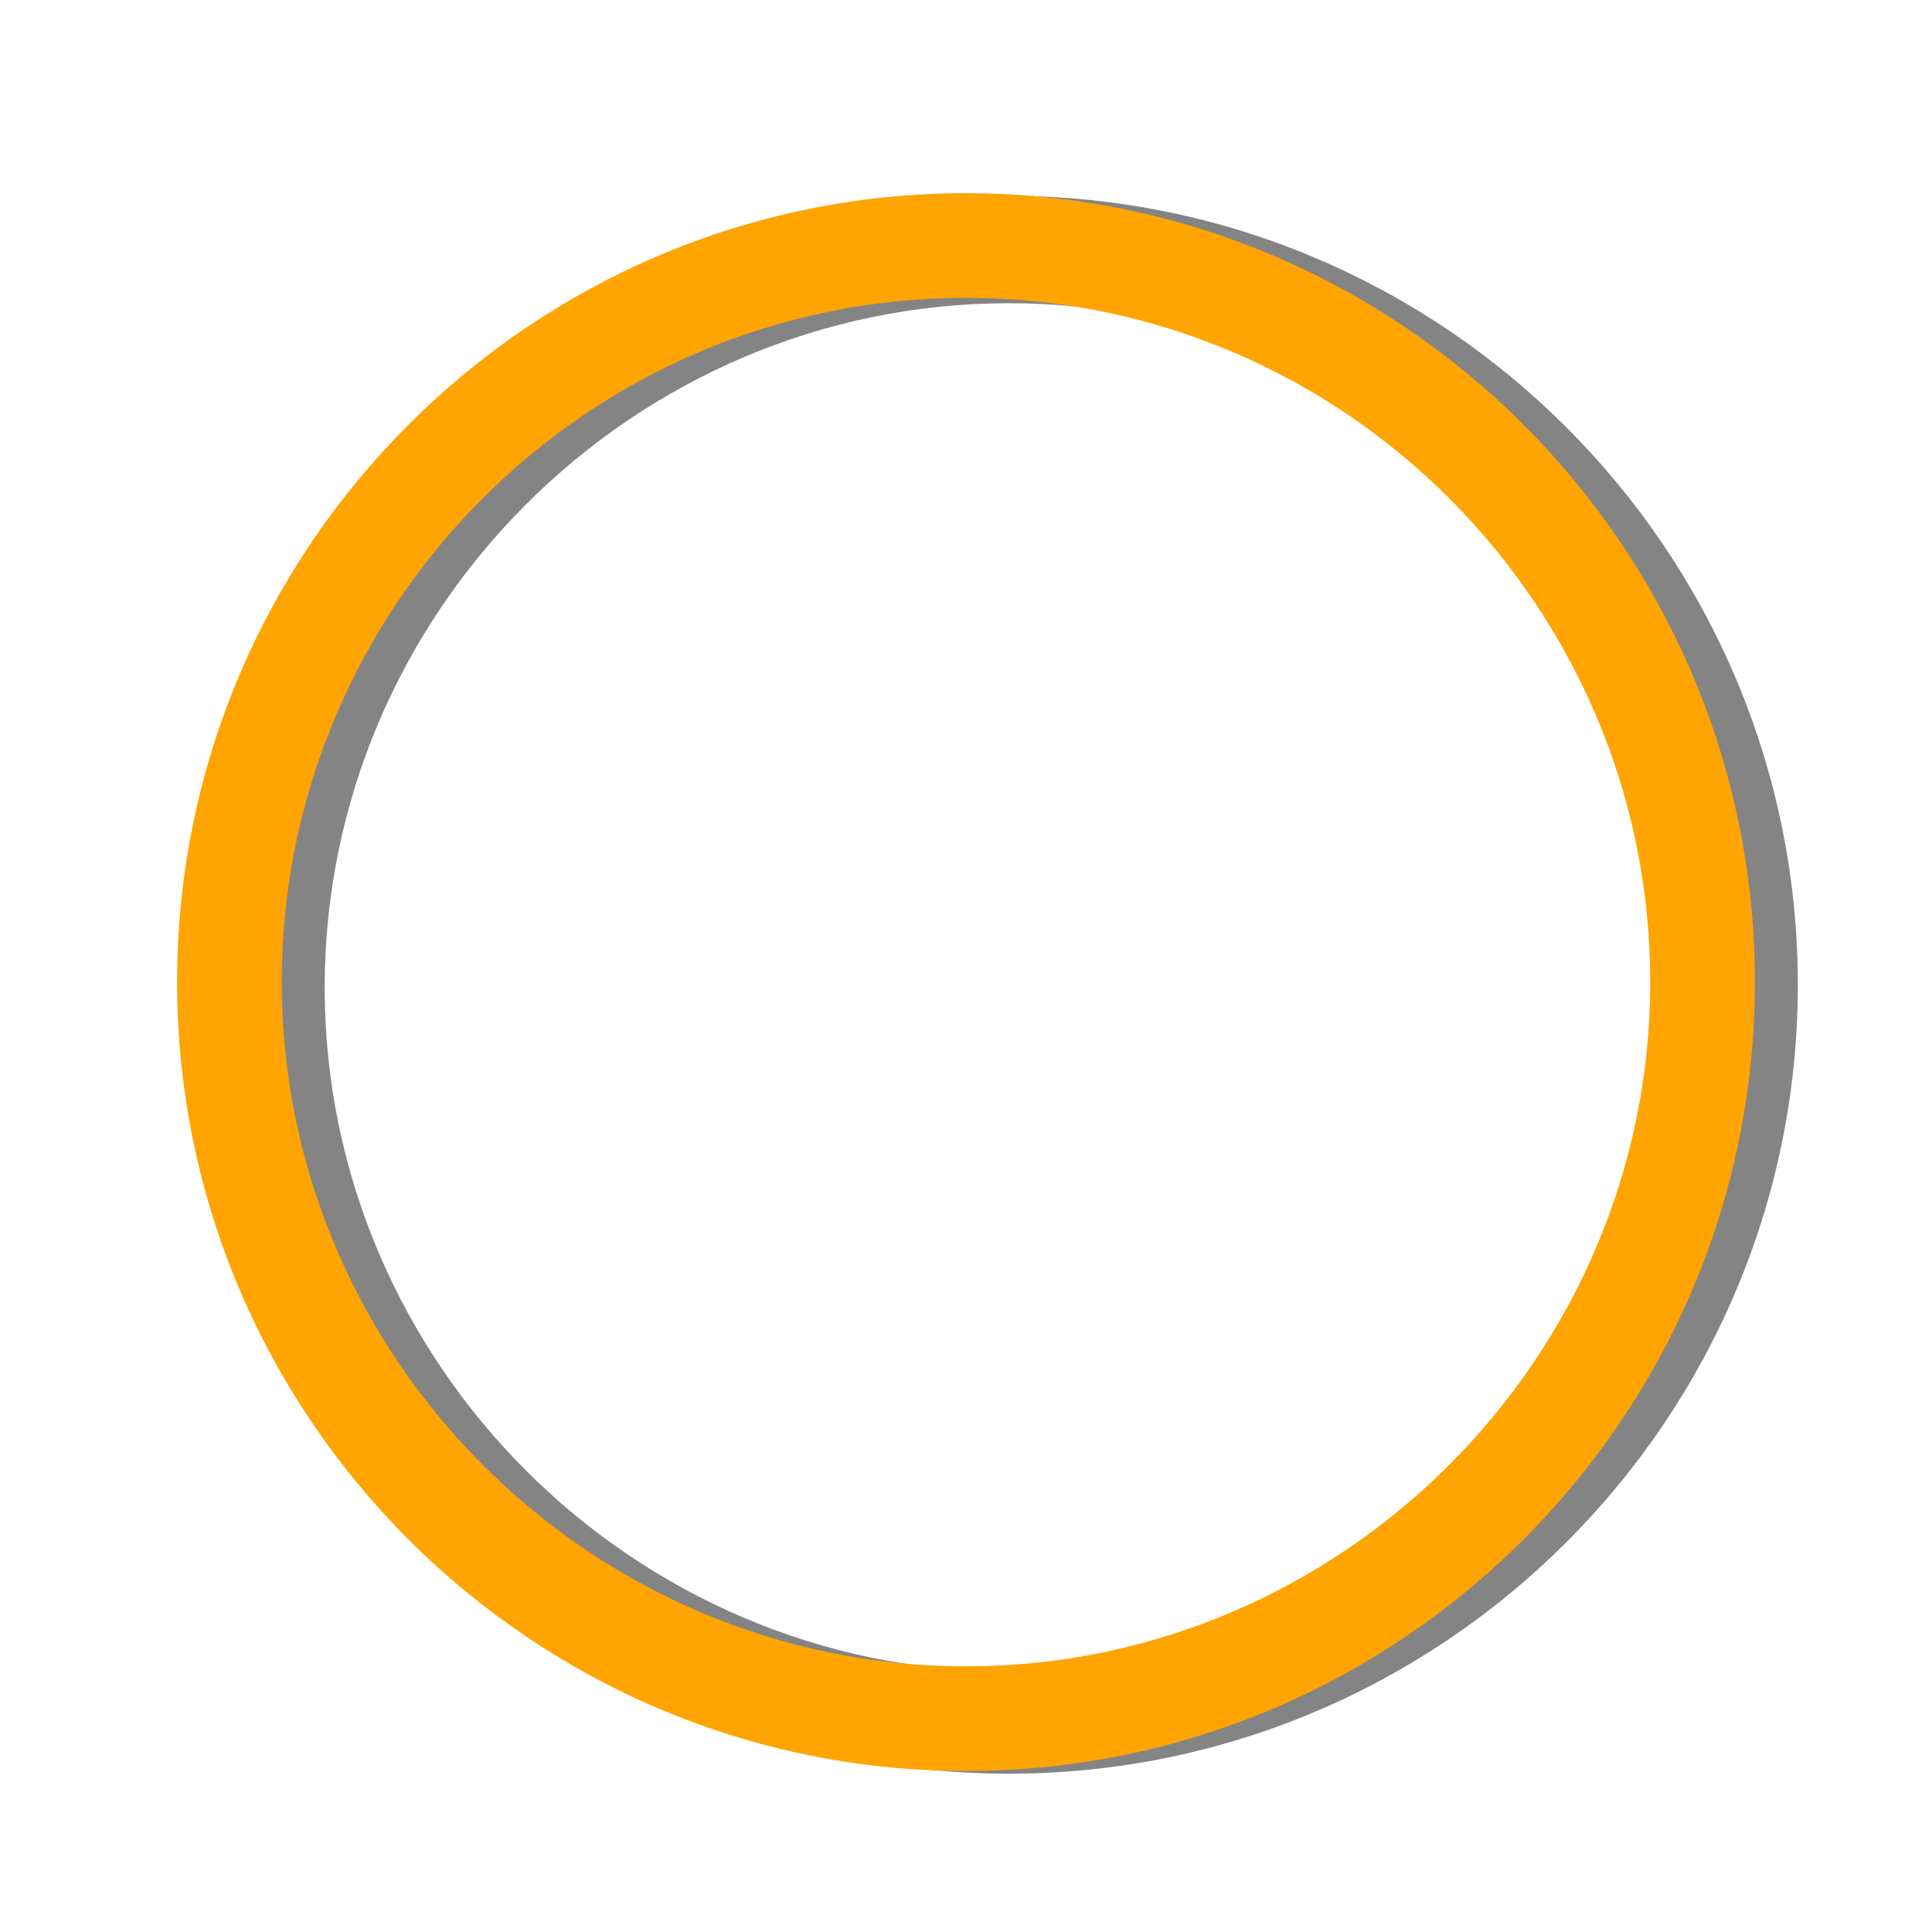
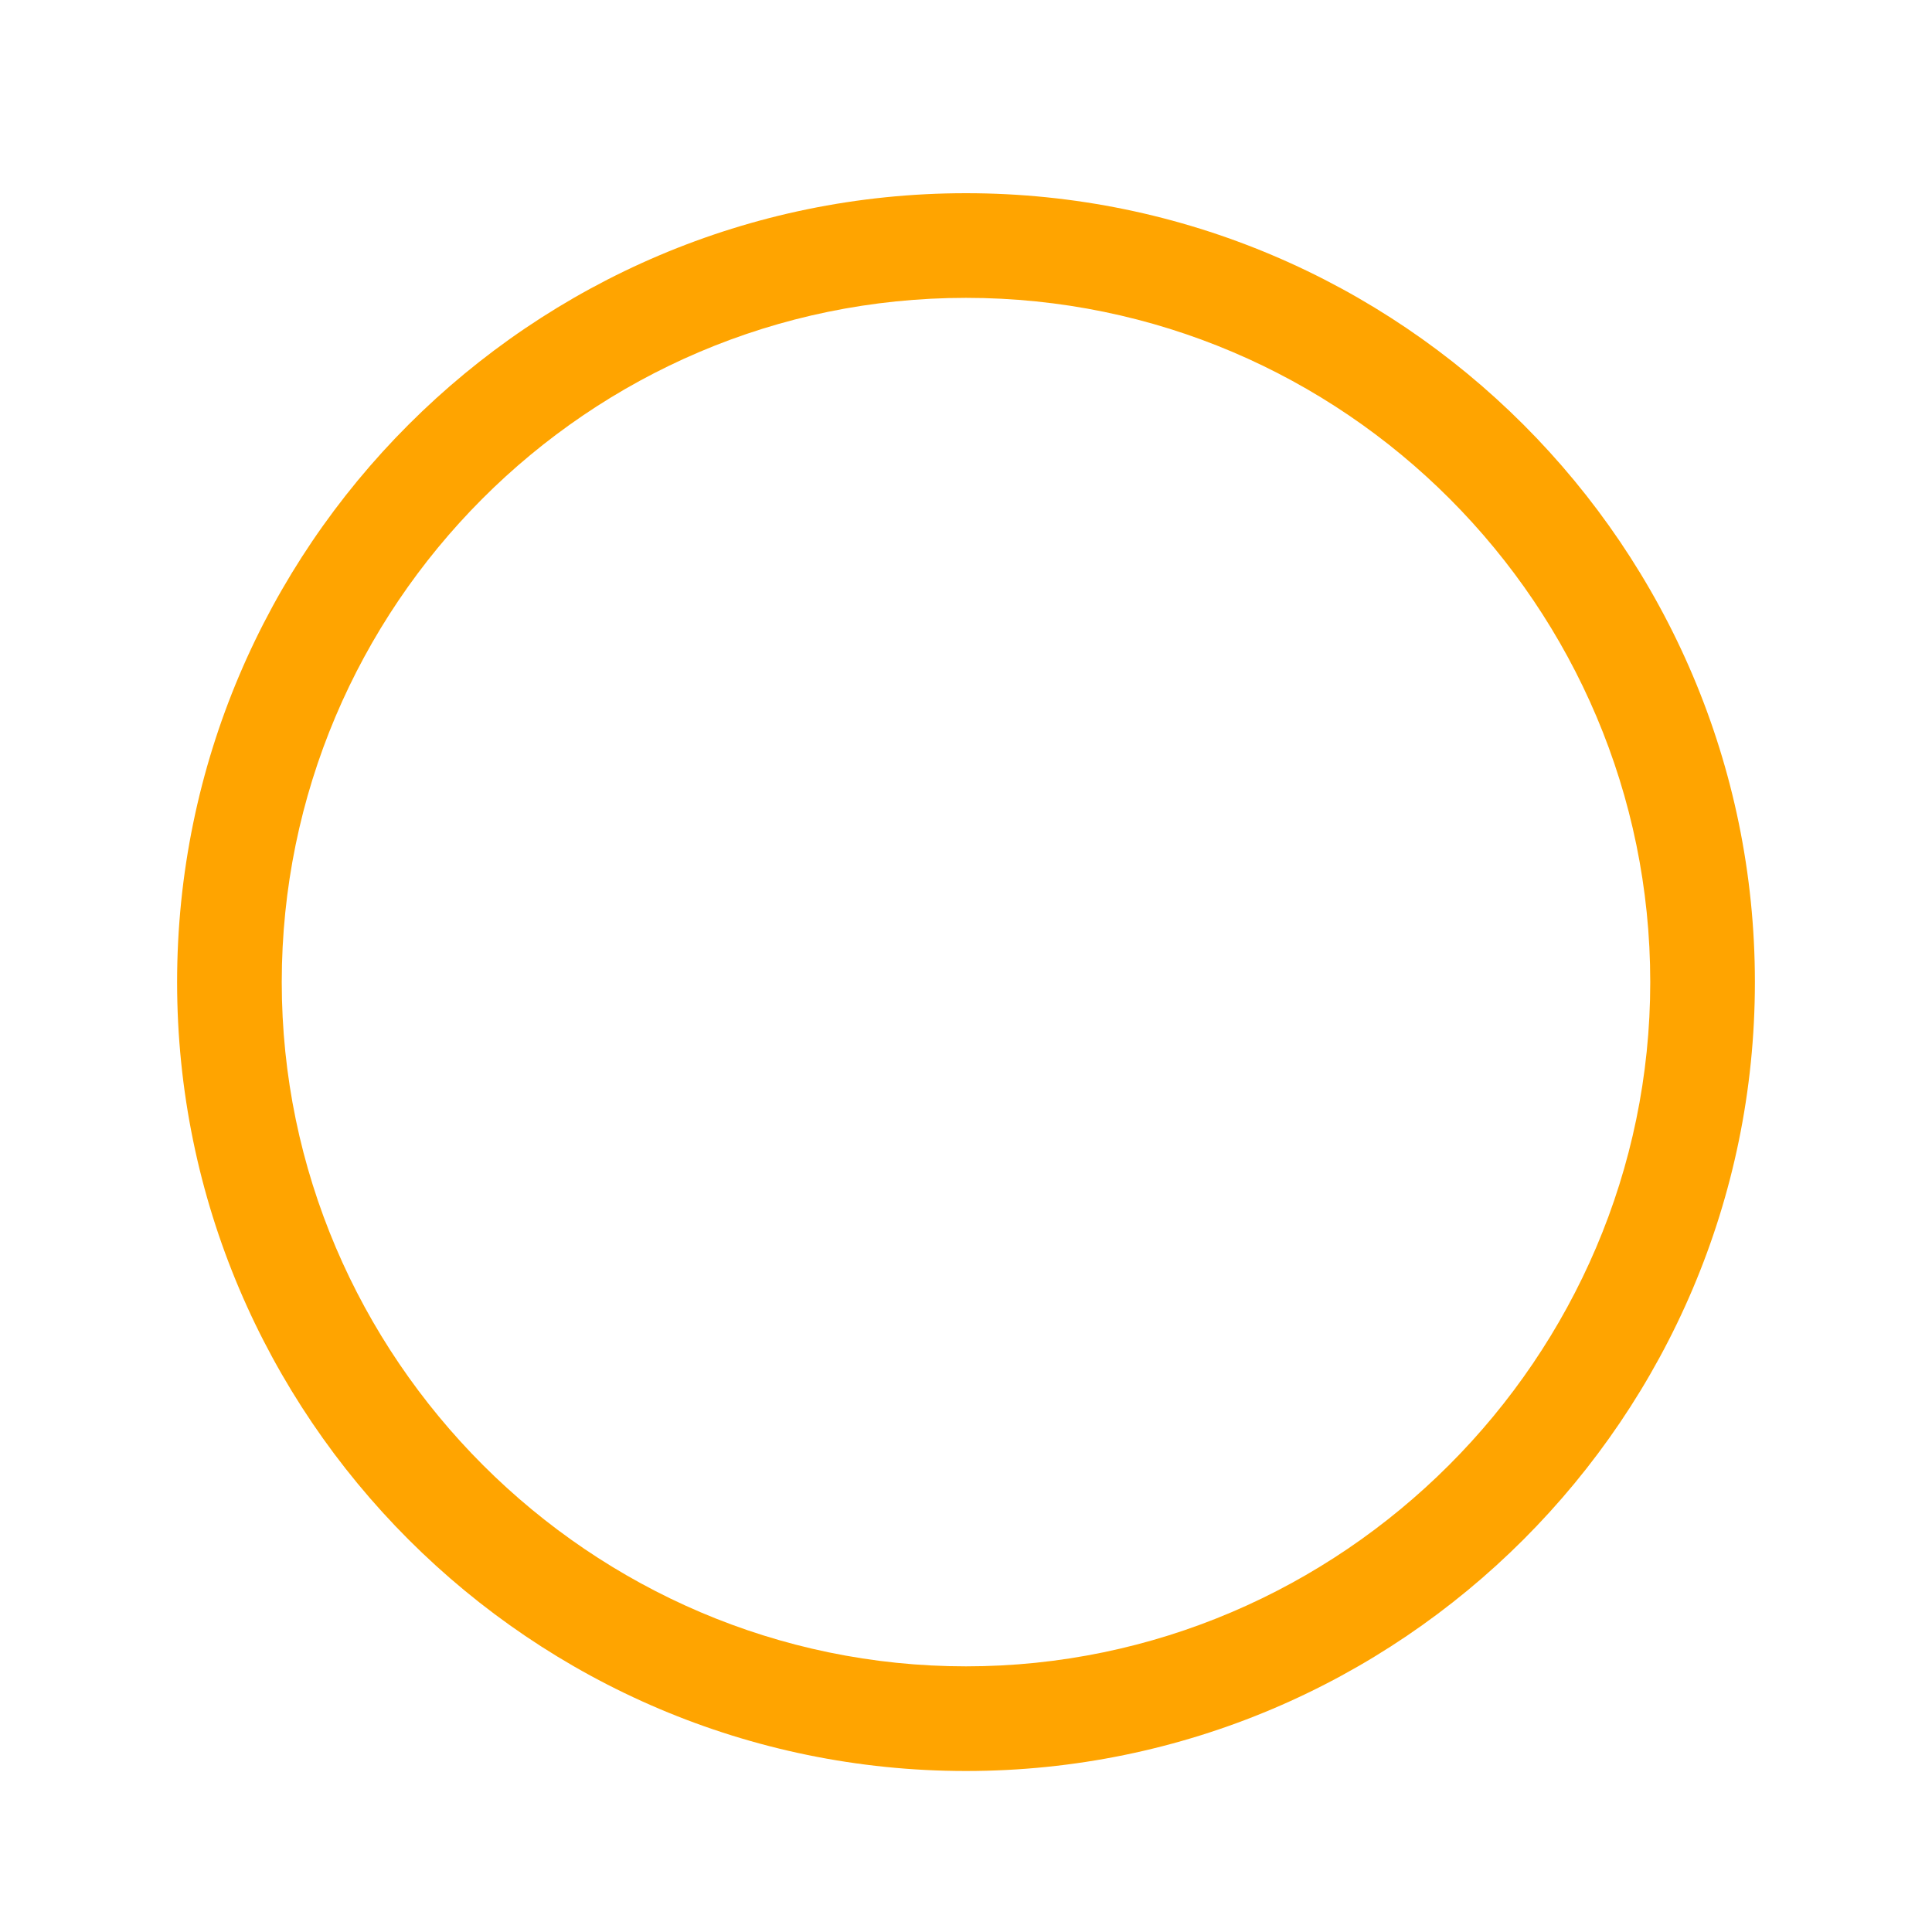
<svg xmlns="http://www.w3.org/2000/svg" version="1.1" id="Layer_1" x="0px" y="0px" width="72px" height="72px" viewBox="0 0 72 72" enable-background="new 0 0 72 72" xml:space="preserve">
  <g id="Layer_2">
</g>
  <g id="radio-button-on_1_">
-     <path fill="#848484" d="M37.6,7.3C21.4,7.3,8.2,20.6,8.2,36.7s13.2,29.4,29.4,29.4s29.4-13.2,29.4-29.4S53.8,7.3,37.6,7.3z    M37.6,62.3c-14,0-25.5-11.5-25.5-25.5s11.5-25.5,25.5-25.5s25.5,11.5,25.5,25.5S51.7,62.3,37.6,62.3z" />
-   </g>
+     </g>
  <g id="radio-button-on">
    <path fill="#FFA400" d="M36,7.2C19.8,7.2,6.6,20.4,6.6,36.6S19.8,66,36,66s29.4-13.2,29.4-29.4S52.2,7.2,36,7.2z M36,62.1   c-14,0-25.5-11.5-25.5-25.5S21.9,11.1,36,11.1s25.5,11.5,25.5,25.5S50,62.1,36,62.1z" />
  </g>
</svg>